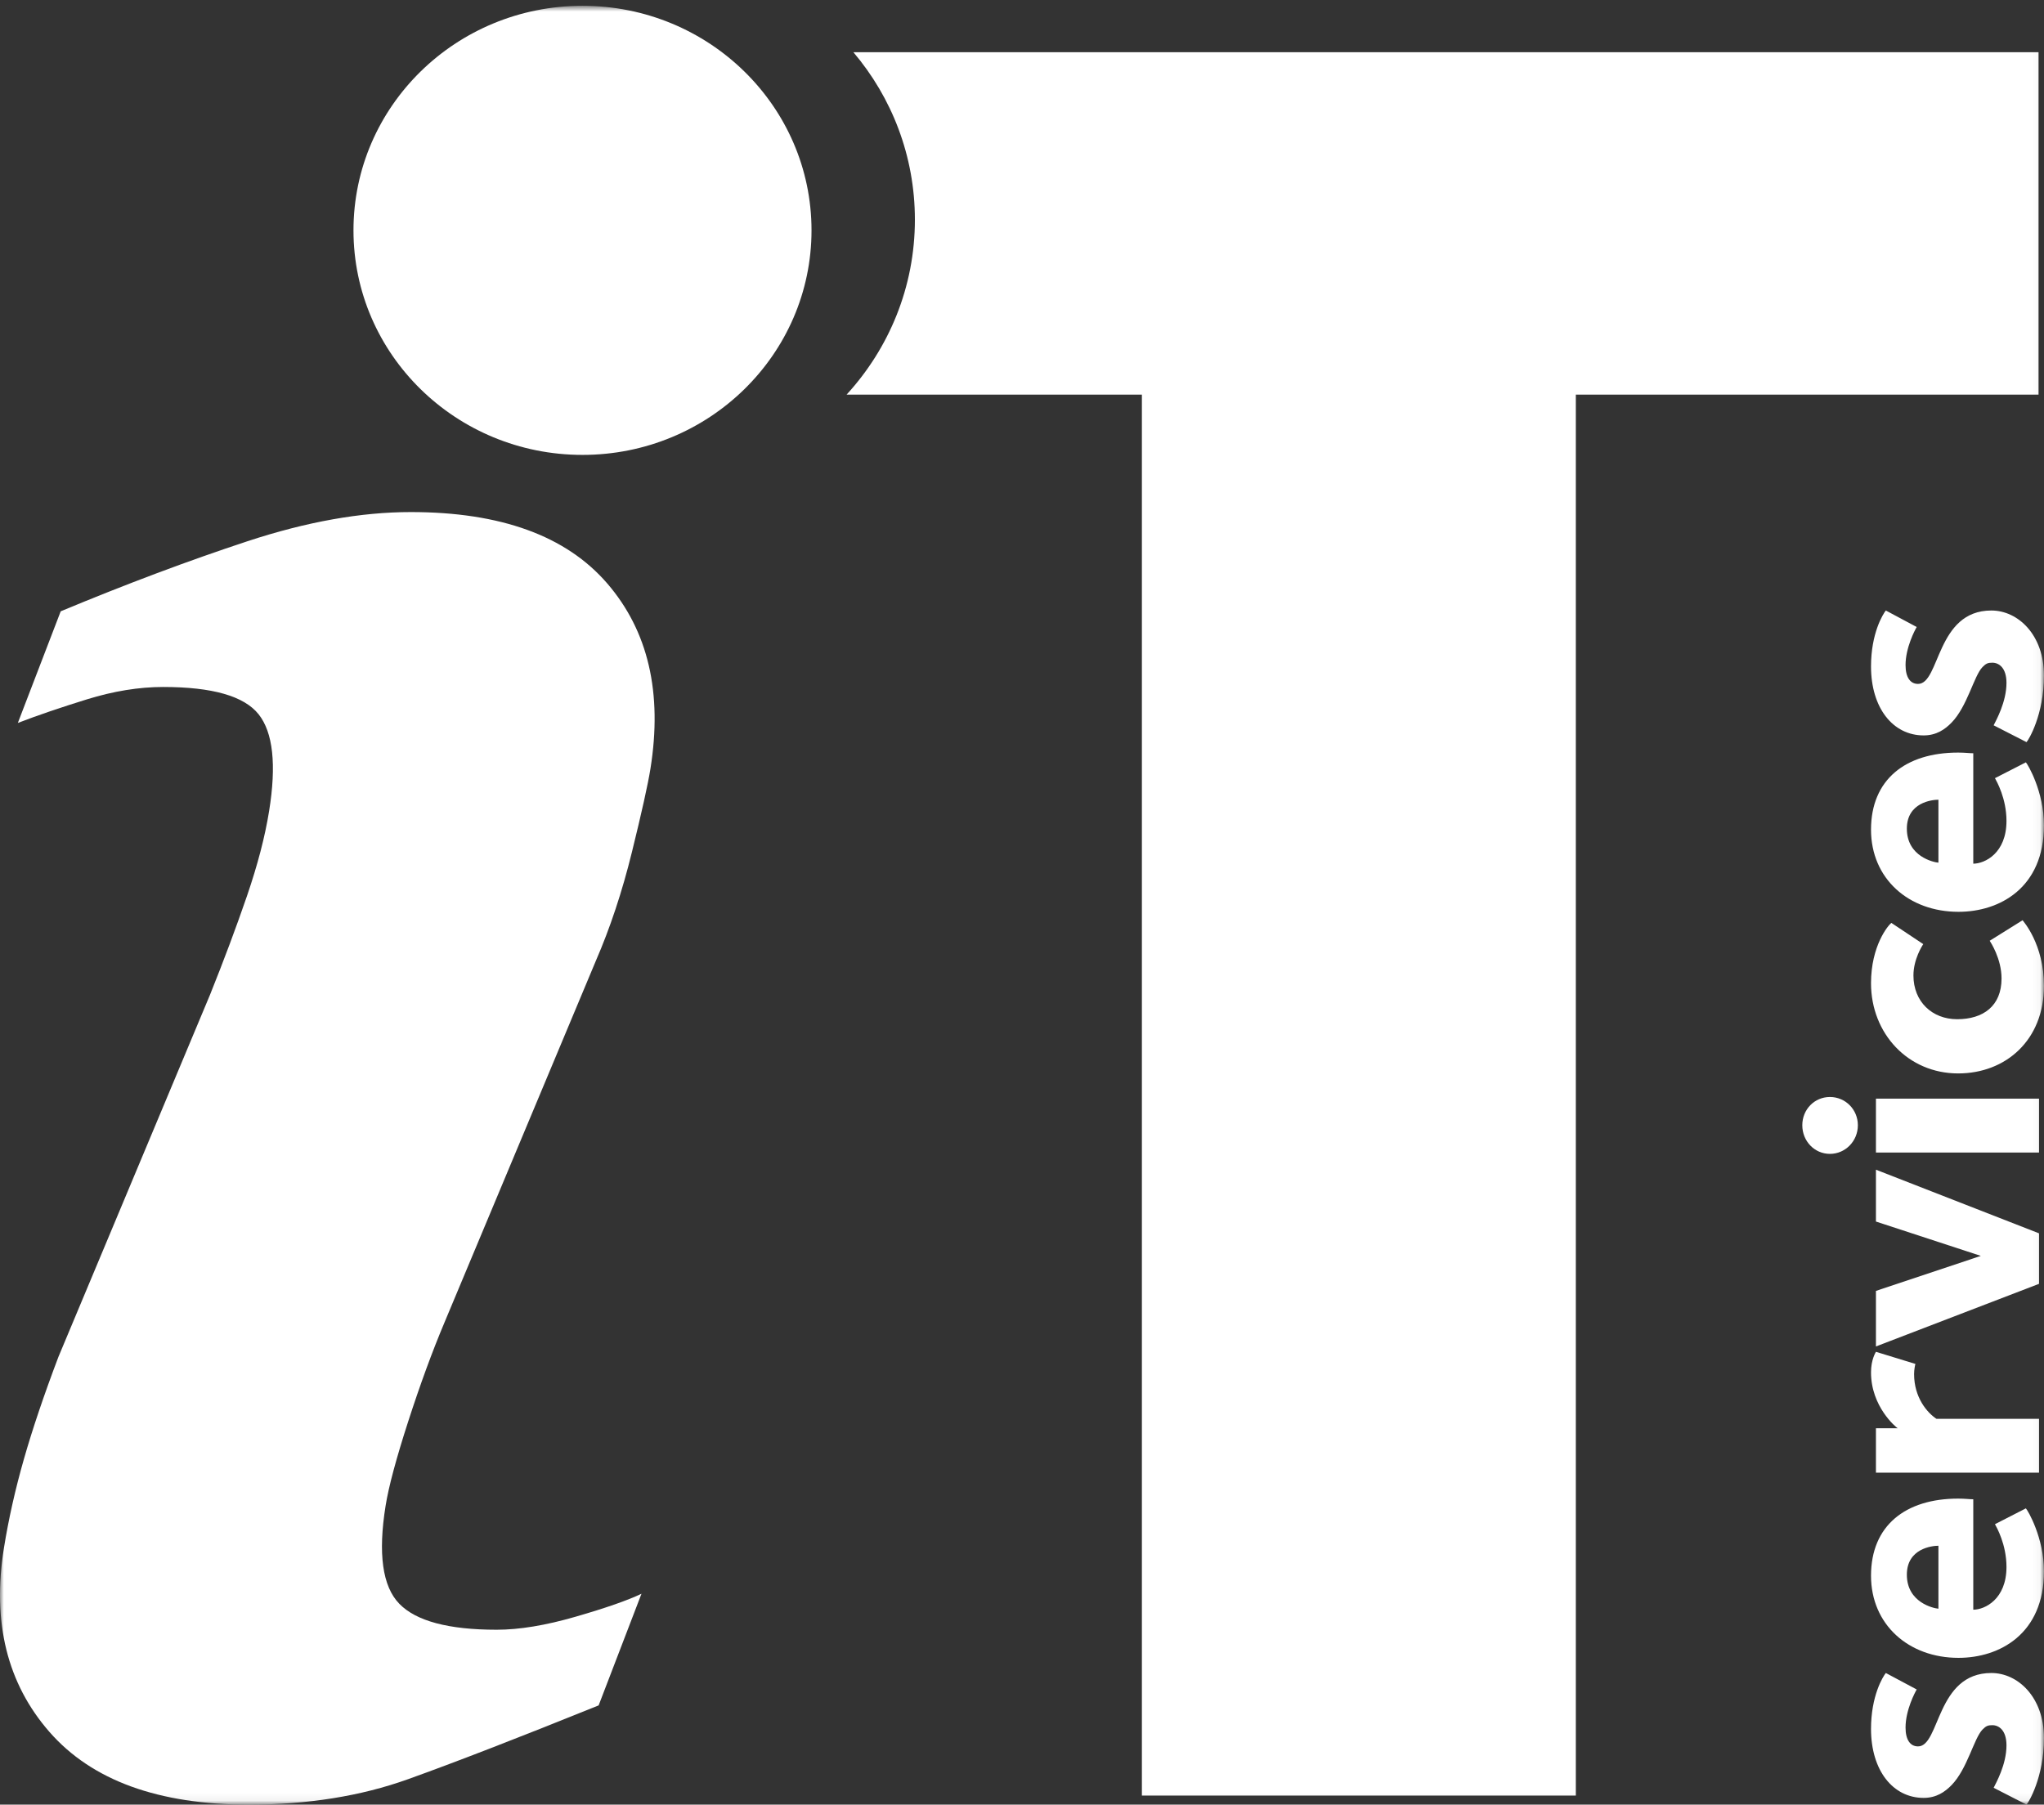
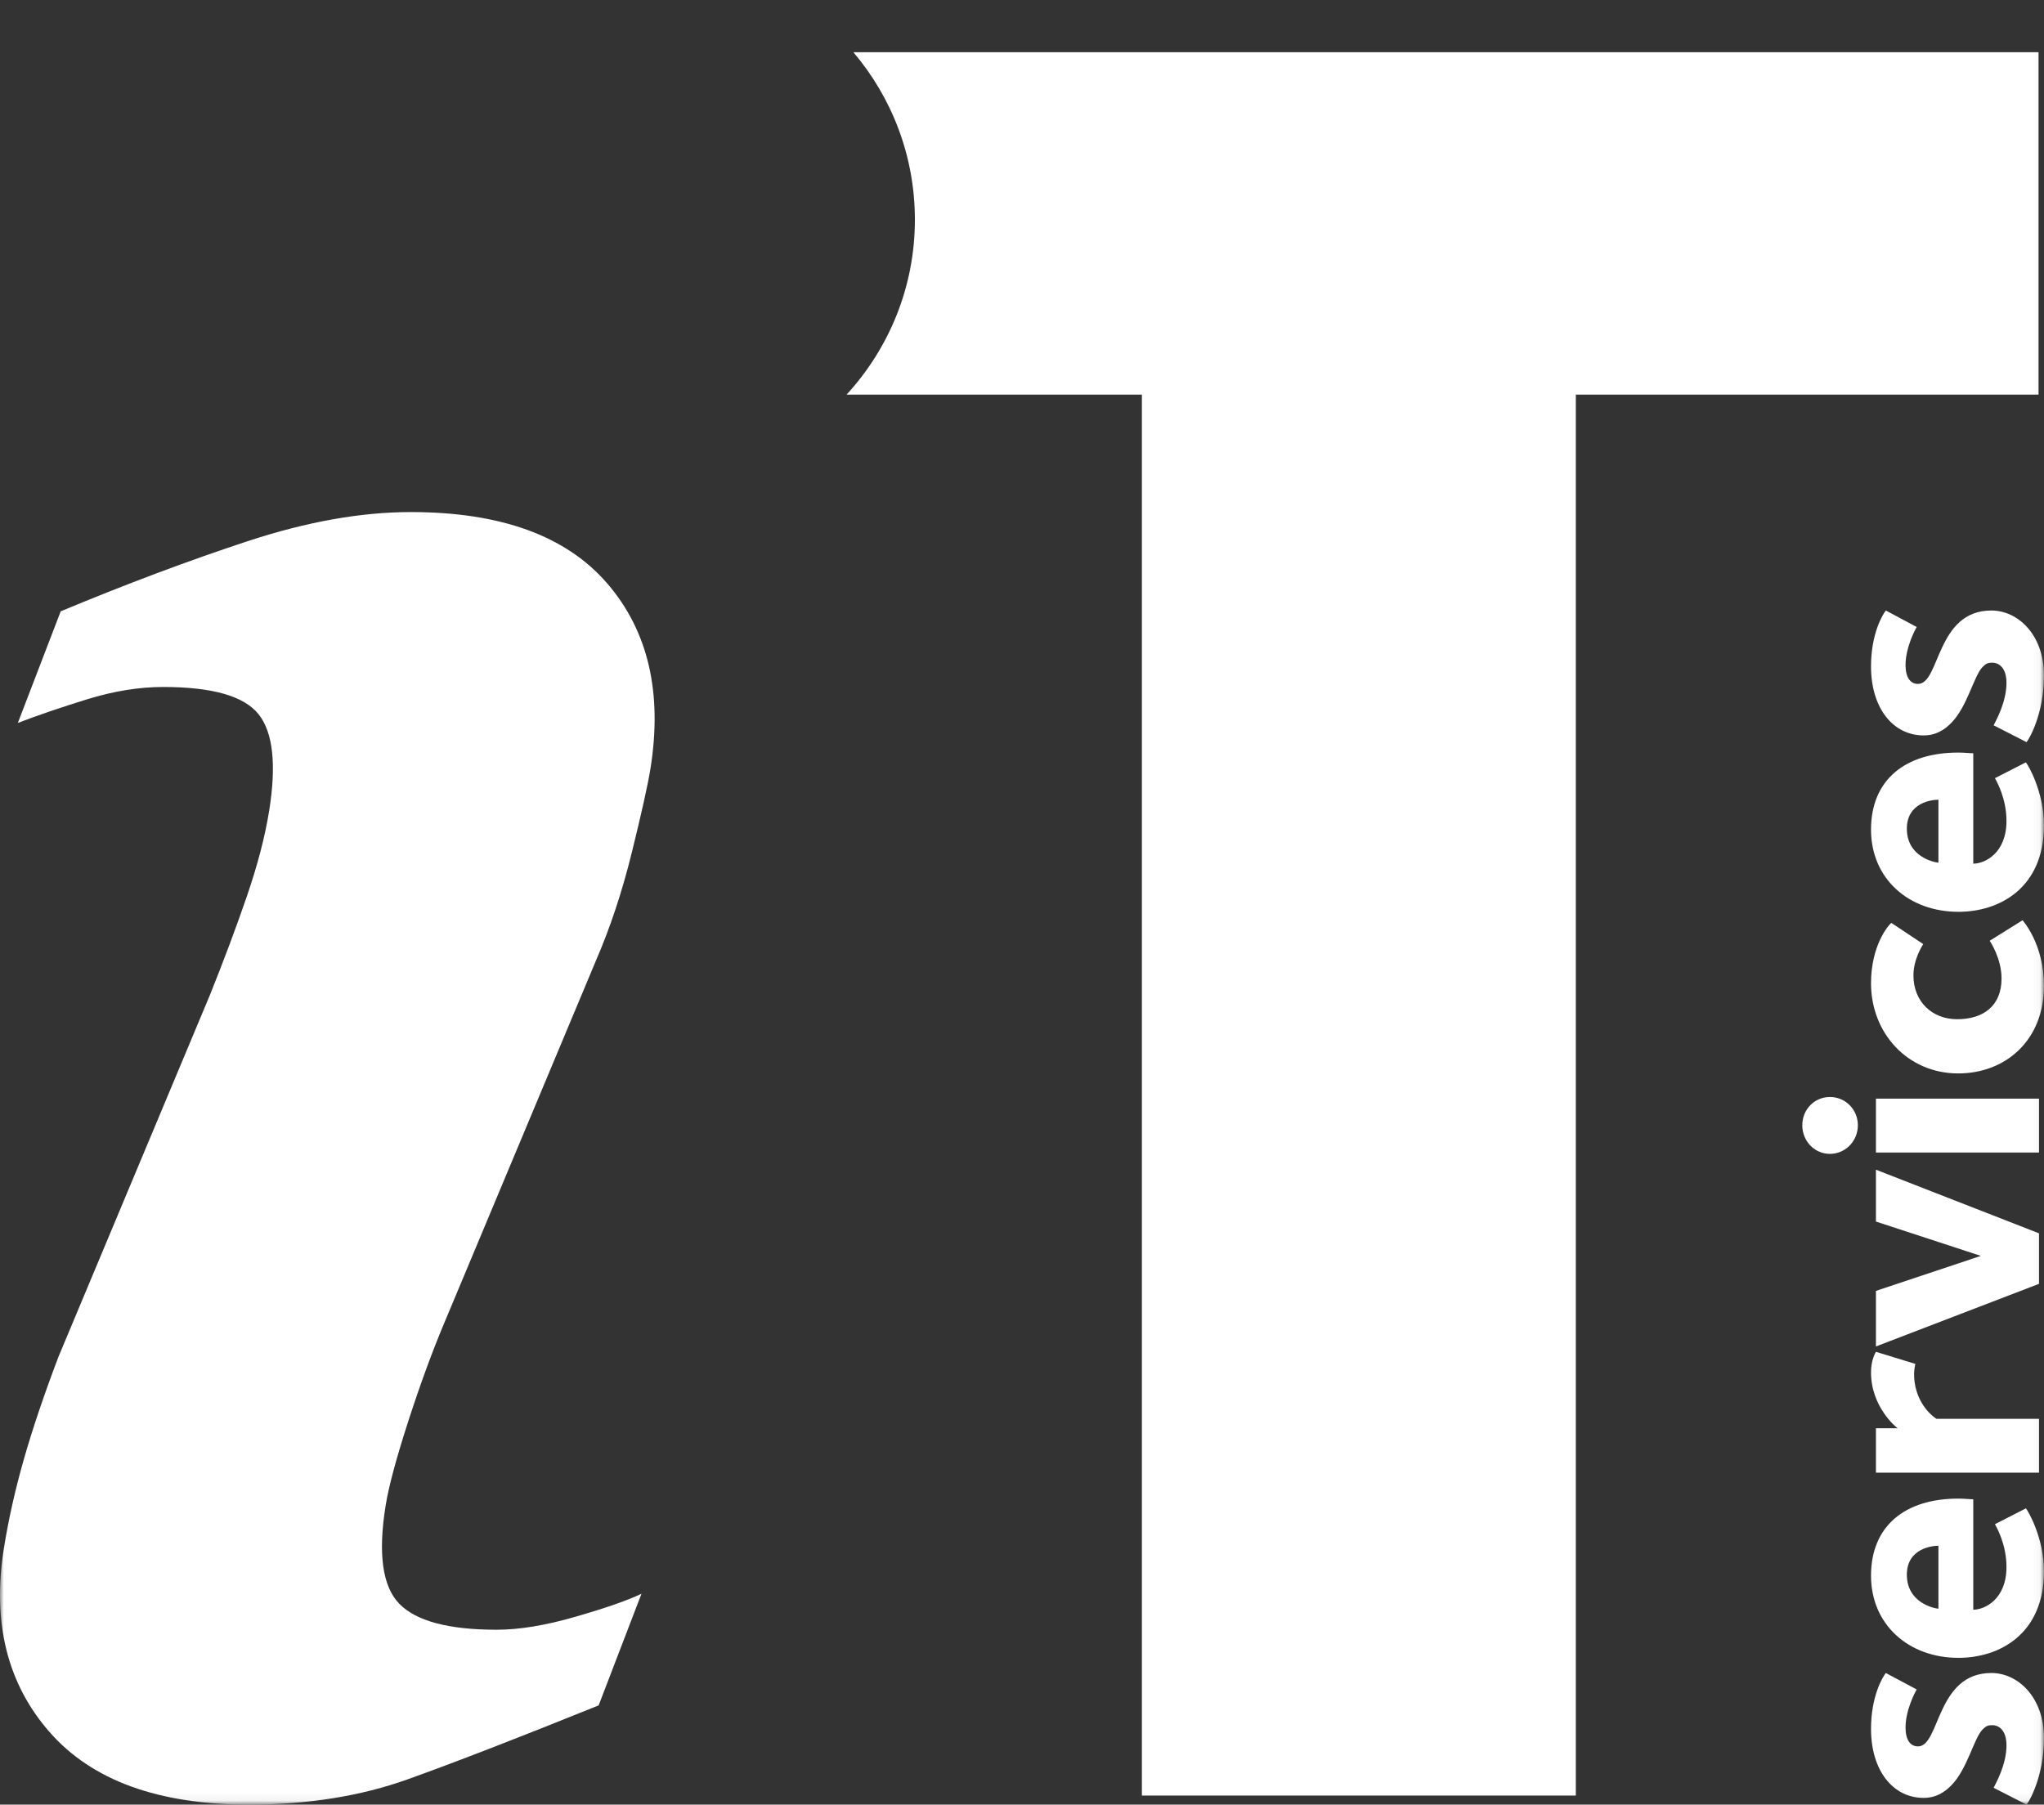
<svg xmlns="http://www.w3.org/2000/svg" xmlns:xlink="http://www.w3.org/1999/xlink" width="265px" height="234px" viewBox="0 0 265 234" version="1.1">
  <rect x="0" y="0" width="265" height="234" fill="#333333" stroke="none" />
  <title>iTservices_white_logo</title>
  <desc>Created with Sketch.</desc>
  <defs>
    <polygon id="path-1" points="132.48 0.752 264.96 0.752 264.96 233.94 0 233.94 0 0.752" />
  </defs>
  <g id="Page-1" stroke="none" stroke-width="1" fill="none" fill-rule="evenodd">
    <g id="itserv-logo-bluestroke-trans-bg" transform="translate(-2, -1)">
      <g id="iTservices_white_logo" transform="translate(2, 1)">
        <mask id="mask-2" fill="white">
          <use xlink:href="#path-1" />
        </mask>
        <g id="Clip-2" />
        <path d="M264.292,51.167 L264.292,6.769 L110.638,6.769 C115.604,12.629 118.614,20.202 118.614,28.485 C118.614,37.238 115.243,45.184 109.761,51.167 L148.043,51.167 L148.043,232.827 L204.303,232.827 L204.303,51.167 L264.292,51.167" id="Fill-1" fill="#FFFFFF" mask="url(#mask-2)" />
        <path d="M74.629,209.632 C70.738,210.759 67.329,211.322 64.4,211.322 C58.147,211.322 53.936,210.196 51.758,207.943 C49.581,205.692 48.994,201.456 49.994,195.237 C50.389,192.772 51.368,189.124 52.927,184.299 C54.488,179.475 56.061,175.188 57.646,171.431 L77.235,124.624 C79.099,120.337 80.664,115.618 81.931,110.47 C83.199,105.323 83.998,101.731 84.326,99.692 C85.91,89.829 84.042,81.814 78.721,75.646 C73.398,69.48 64.912,66.398 53.263,66.398 C46.798,66.398 39.743,67.659 32.093,70.177 C24.443,72.699 16.37,75.728 7.871,79.266 L2.312,93.742 C4.819,92.776 7.8,91.758 11.26,90.685 C14.719,89.615 18.017,89.078 21.153,89.078 C27.528,89.078 31.651,90.259 33.527,92.617 C35.401,94.977 35.856,99.157 34.89,105.161 C34.356,108.487 33.398,112.158 32.019,116.18 C30.639,120.202 29.044,124.463 27.237,128.968 L7.577,175.936 C5.706,180.868 4.214,185.291 3.097,189.203 C1.977,193.119 1.117,196.954 0.513,200.705 C-1.039,210.356 0.932,218.319 6.427,224.592 C11.92,230.864 20.535,234 32.271,234 C39.898,234 46.773,232.9 52.896,230.704 C59.019,228.508 67.258,225.314 77.611,221.134 L83.167,206.655 C81.366,207.517 78.521,208.507 74.629,209.632" id="Fill-3" fill="#FFFFFF" mask="url(#mask-2)" />
-         <path d="M75.519,58.985 C91.918,58.985 105.211,45.949 105.211,29.868 C105.211,13.788 91.918,0.752 75.519,0.752 C59.121,0.752 45.828,13.788 45.828,29.868 C45.828,45.949 59.121,58.985 75.519,58.985" id="Fill-4" fill="#FFFFFF" mask="url(#mask-2)" />
        <path d="M258.174,216.932 C251.012,216.932 251.525,226.449 248.668,226.449 C247.645,226.449 247.05,225.575 247.05,224.004 C247.05,221.732 248.286,219.42 248.498,219.069 L244.493,216.932 C244.108,217.41 242.573,219.899 242.573,224.178 C242.573,229.592 245.429,233.127 249.394,233.127 C251.057,233.127 252.164,232.342 253.015,231.469 C255.062,229.373 255.916,225.4 257.025,224.266 C257.492,223.786 257.748,223.698 258.301,223.698 C259.154,223.698 260.135,224.352 260.135,226.317 C260.135,228.805 258.772,231.207 258.472,231.816 L262.734,234 C262.991,233.738 264.994,230.464 264.994,225.356 C264.994,220.074 261.626,216.932 258.174,216.932 L258.174,216.932 Z M253.869,194.319 C247.05,194.319 242.573,197.813 242.573,204.315 C242.573,210.645 247.432,214.967 253.912,214.967 C259.241,214.967 264.994,211.868 264.994,203.748 C264.994,199.383 262.904,195.846 262.649,195.584 L258.642,197.638 C258.857,198.029 260.135,200.257 260.135,203.182 C260.135,207.37 257.321,208.724 255.83,208.724 L255.83,194.405 C255.318,194.405 254.763,194.319 253.869,194.319 L253.869,194.319 Z M251.312,200.431 L251.312,208.594 C250.713,208.55 247.219,207.808 247.219,204.184 C247.219,200.78 250.501,200.431 251.312,200.431 L251.312,200.431 Z M243.211,175.285 C243.17,175.371 242.573,176.29 242.573,177.949 C242.573,182.401 245.814,185.064 246.026,185.195 L243.211,185.195 L243.211,190.958 L264.355,190.958 L264.355,183.974 L251.057,183.974 C249.861,183.188 248.157,181.223 248.157,178.167 C248.157,177.6 248.286,176.987 248.328,176.856 L243.211,175.285 Z M243.211,151.671 L243.211,158.394 L256.81,162.846 L243.211,167.387 L243.211,174.589 L264.355,166.47 L264.355,159.922 L243.211,151.671 Z M237.246,142.243 C235.243,142.243 233.664,143.856 233.664,145.908 C233.664,147.961 235.243,149.619 237.246,149.619 C239.248,149.619 240.868,147.961 240.868,145.908 C240.868,143.856 239.248,142.243 237.246,142.243 L237.246,142.243 Z M243.211,149.446 L264.355,149.446 L264.355,142.46 L243.211,142.46 L243.211,149.446 Z M262.222,119.324 L257.961,121.986 C258.046,122.117 259.496,124.3 259.496,126.875 C259.496,130.456 257.108,132.158 253.741,132.158 C250.501,132.158 248.073,129.887 248.073,126.483 C248.073,124.387 249.222,122.598 249.35,122.423 L245.215,119.672 C244.789,119.978 242.573,122.642 242.573,127.488 C242.573,134.035 247.39,139.188 253.869,139.188 C260.049,139.188 264.994,134.865 264.994,127.837 C264.994,122.423 262.309,119.455 262.222,119.324 L262.222,119.324 Z M253.869,97.584 C247.05,97.584 242.573,101.078 242.573,107.581 C242.573,113.911 247.432,118.232 253.912,118.232 C259.241,118.232 264.994,115.133 264.994,107.014 C264.994,102.649 262.904,99.112 262.649,98.85 L258.642,100.902 C258.857,101.295 260.135,103.522 260.135,106.446 C260.135,110.637 257.321,111.99 255.83,111.99 L255.83,97.671 C255.318,97.671 254.763,97.584 253.869,97.584 L253.869,97.584 Z M251.312,103.695 L251.312,111.859 C250.713,111.815 247.219,111.074 247.219,107.45 C247.219,104.046 250.501,103.695 251.312,103.695 L251.312,103.695 Z M258.174,79.162 C251.012,79.162 251.525,88.68 248.668,88.68 C247.645,88.68 247.05,87.806 247.05,86.234 C247.05,83.964 248.286,81.651 248.498,81.302 L244.493,79.162 C244.108,79.644 242.573,82.13 242.573,86.408 C242.573,91.822 245.429,95.358 249.394,95.358 C251.057,95.358 252.164,94.573 253.015,93.7 C255.062,91.603 255.916,87.631 257.025,86.497 C257.492,86.016 257.748,85.929 258.301,85.929 C259.154,85.929 260.135,86.584 260.135,88.549 C260.135,91.036 258.772,93.438 258.472,94.048 L262.734,96.23 C262.991,95.969 264.994,92.696 264.994,87.587 C264.994,82.306 261.626,79.162 258.174,79.162 L258.174,79.162 Z" id="Fill-5" fill="#FFFFFF" mask="url(#mask-2)" />
      </g>
    </g>
  </g>
</svg>